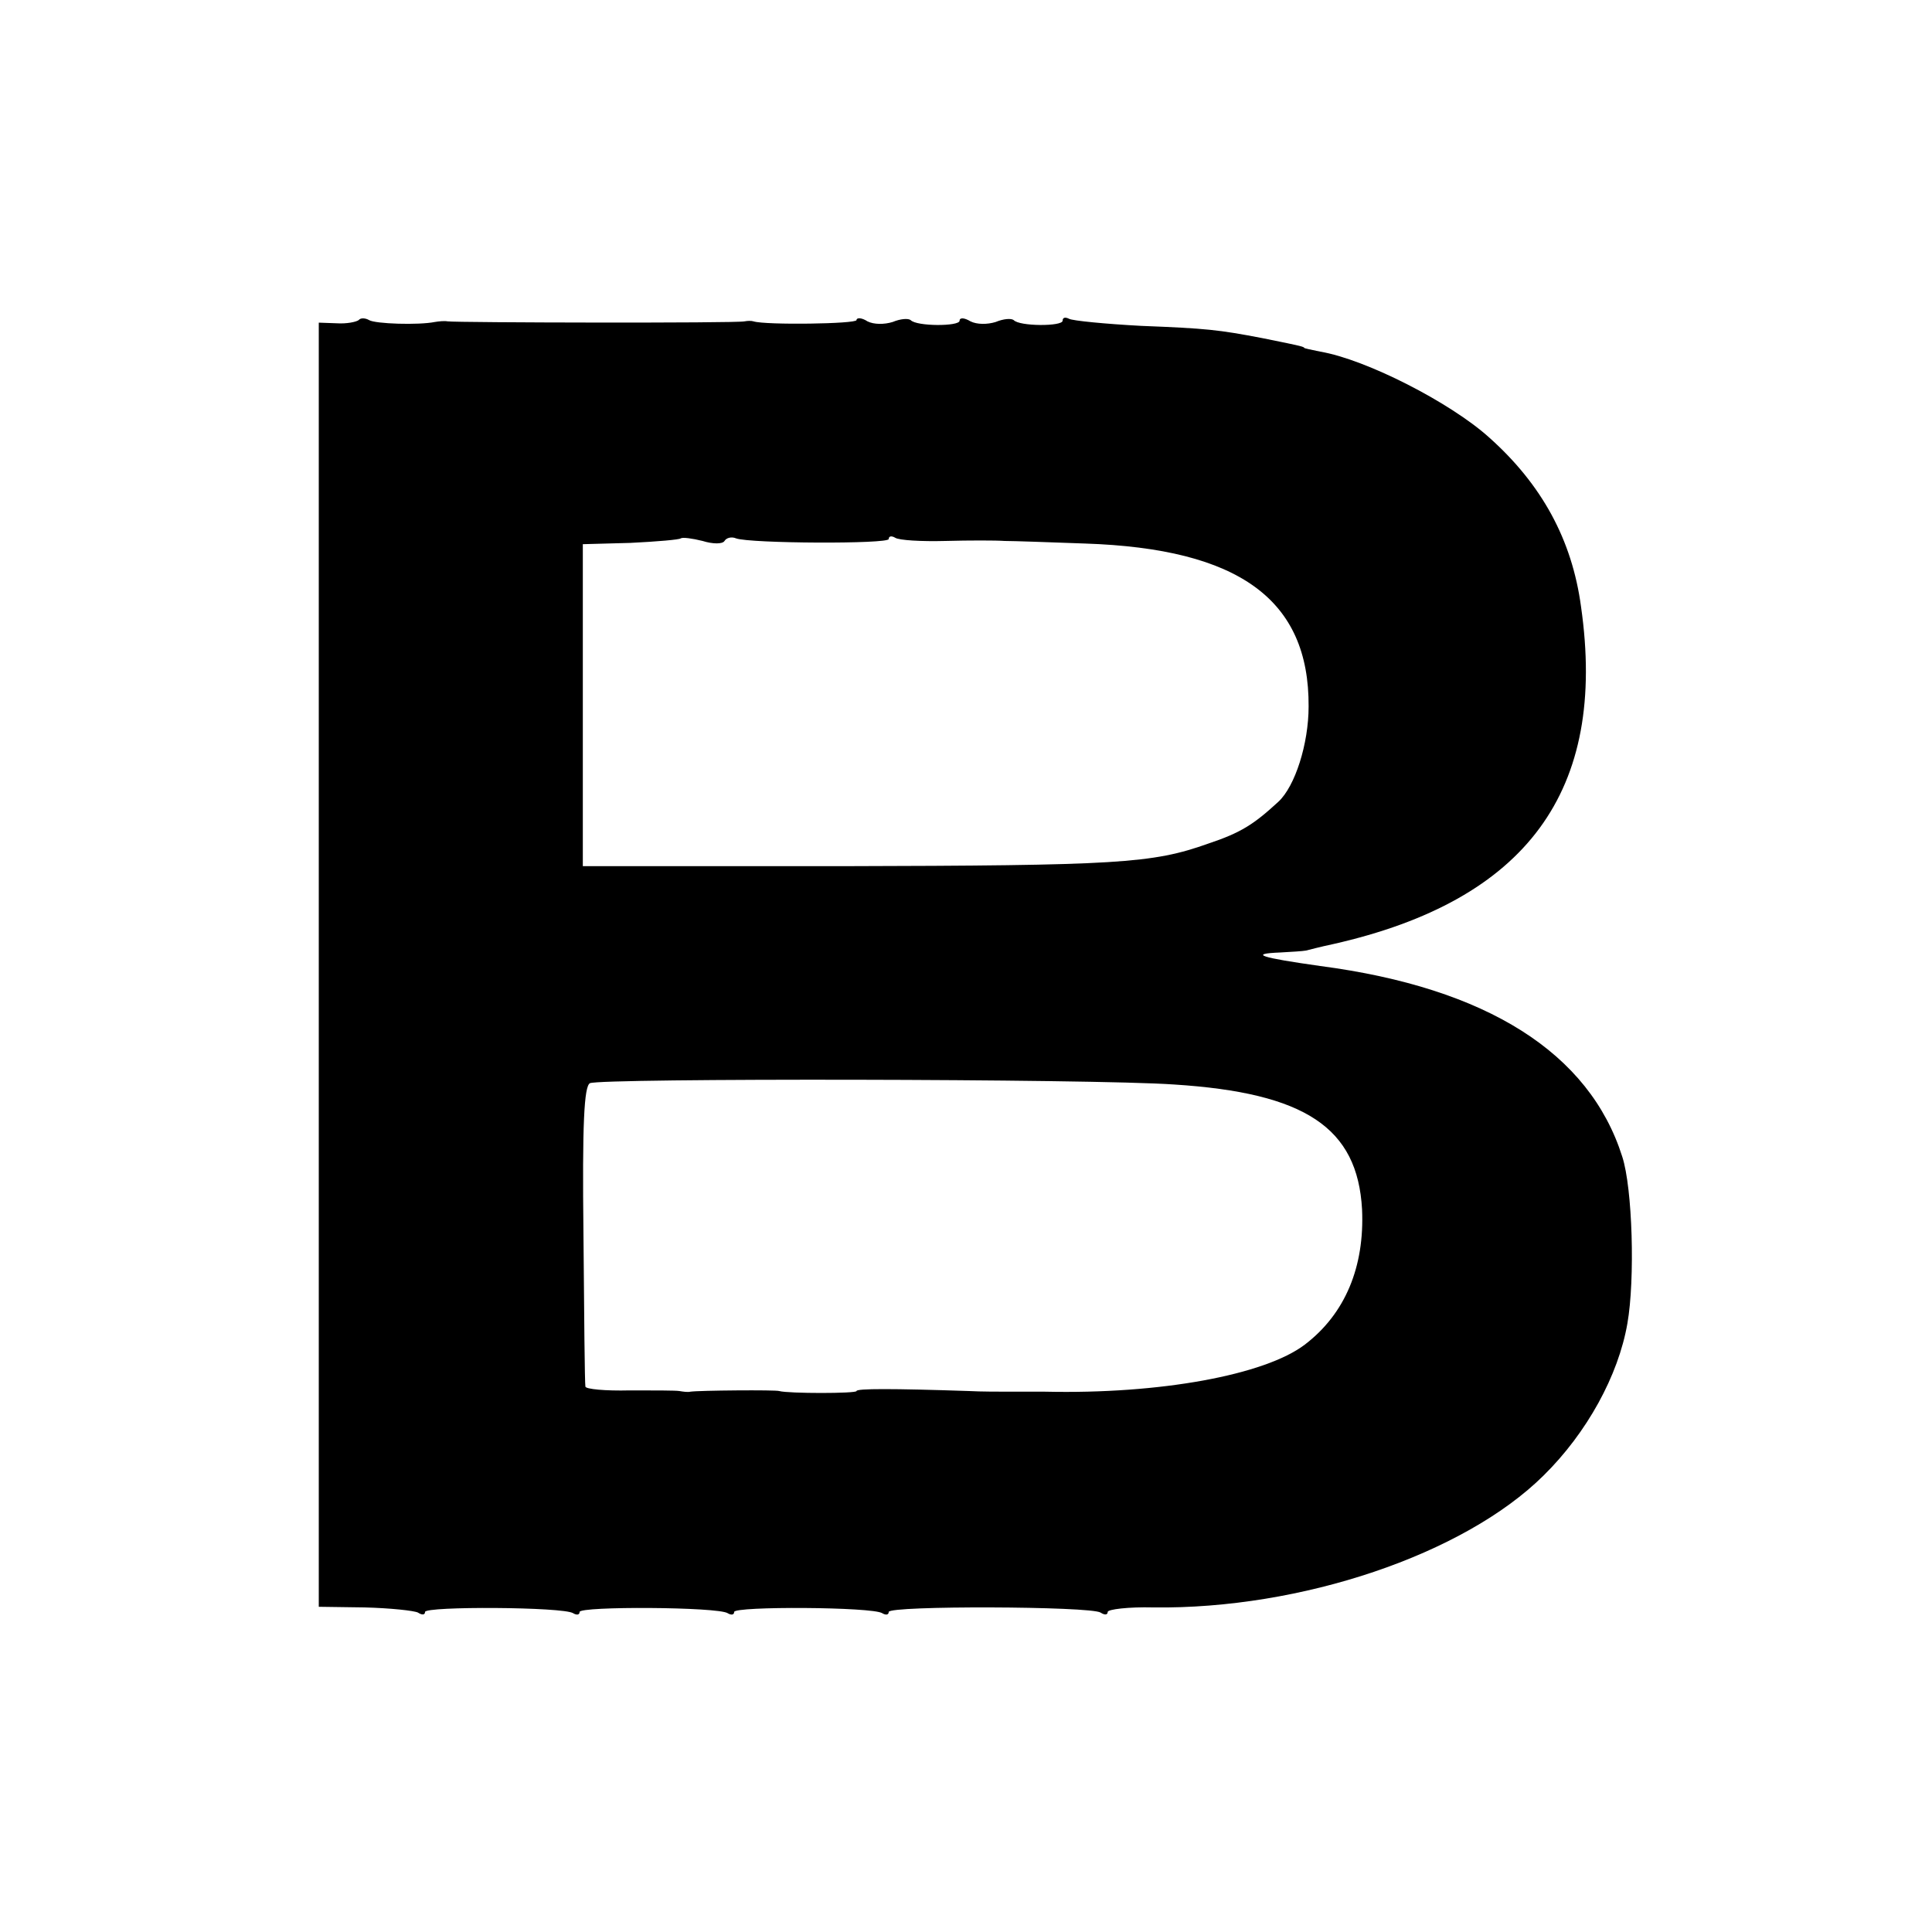
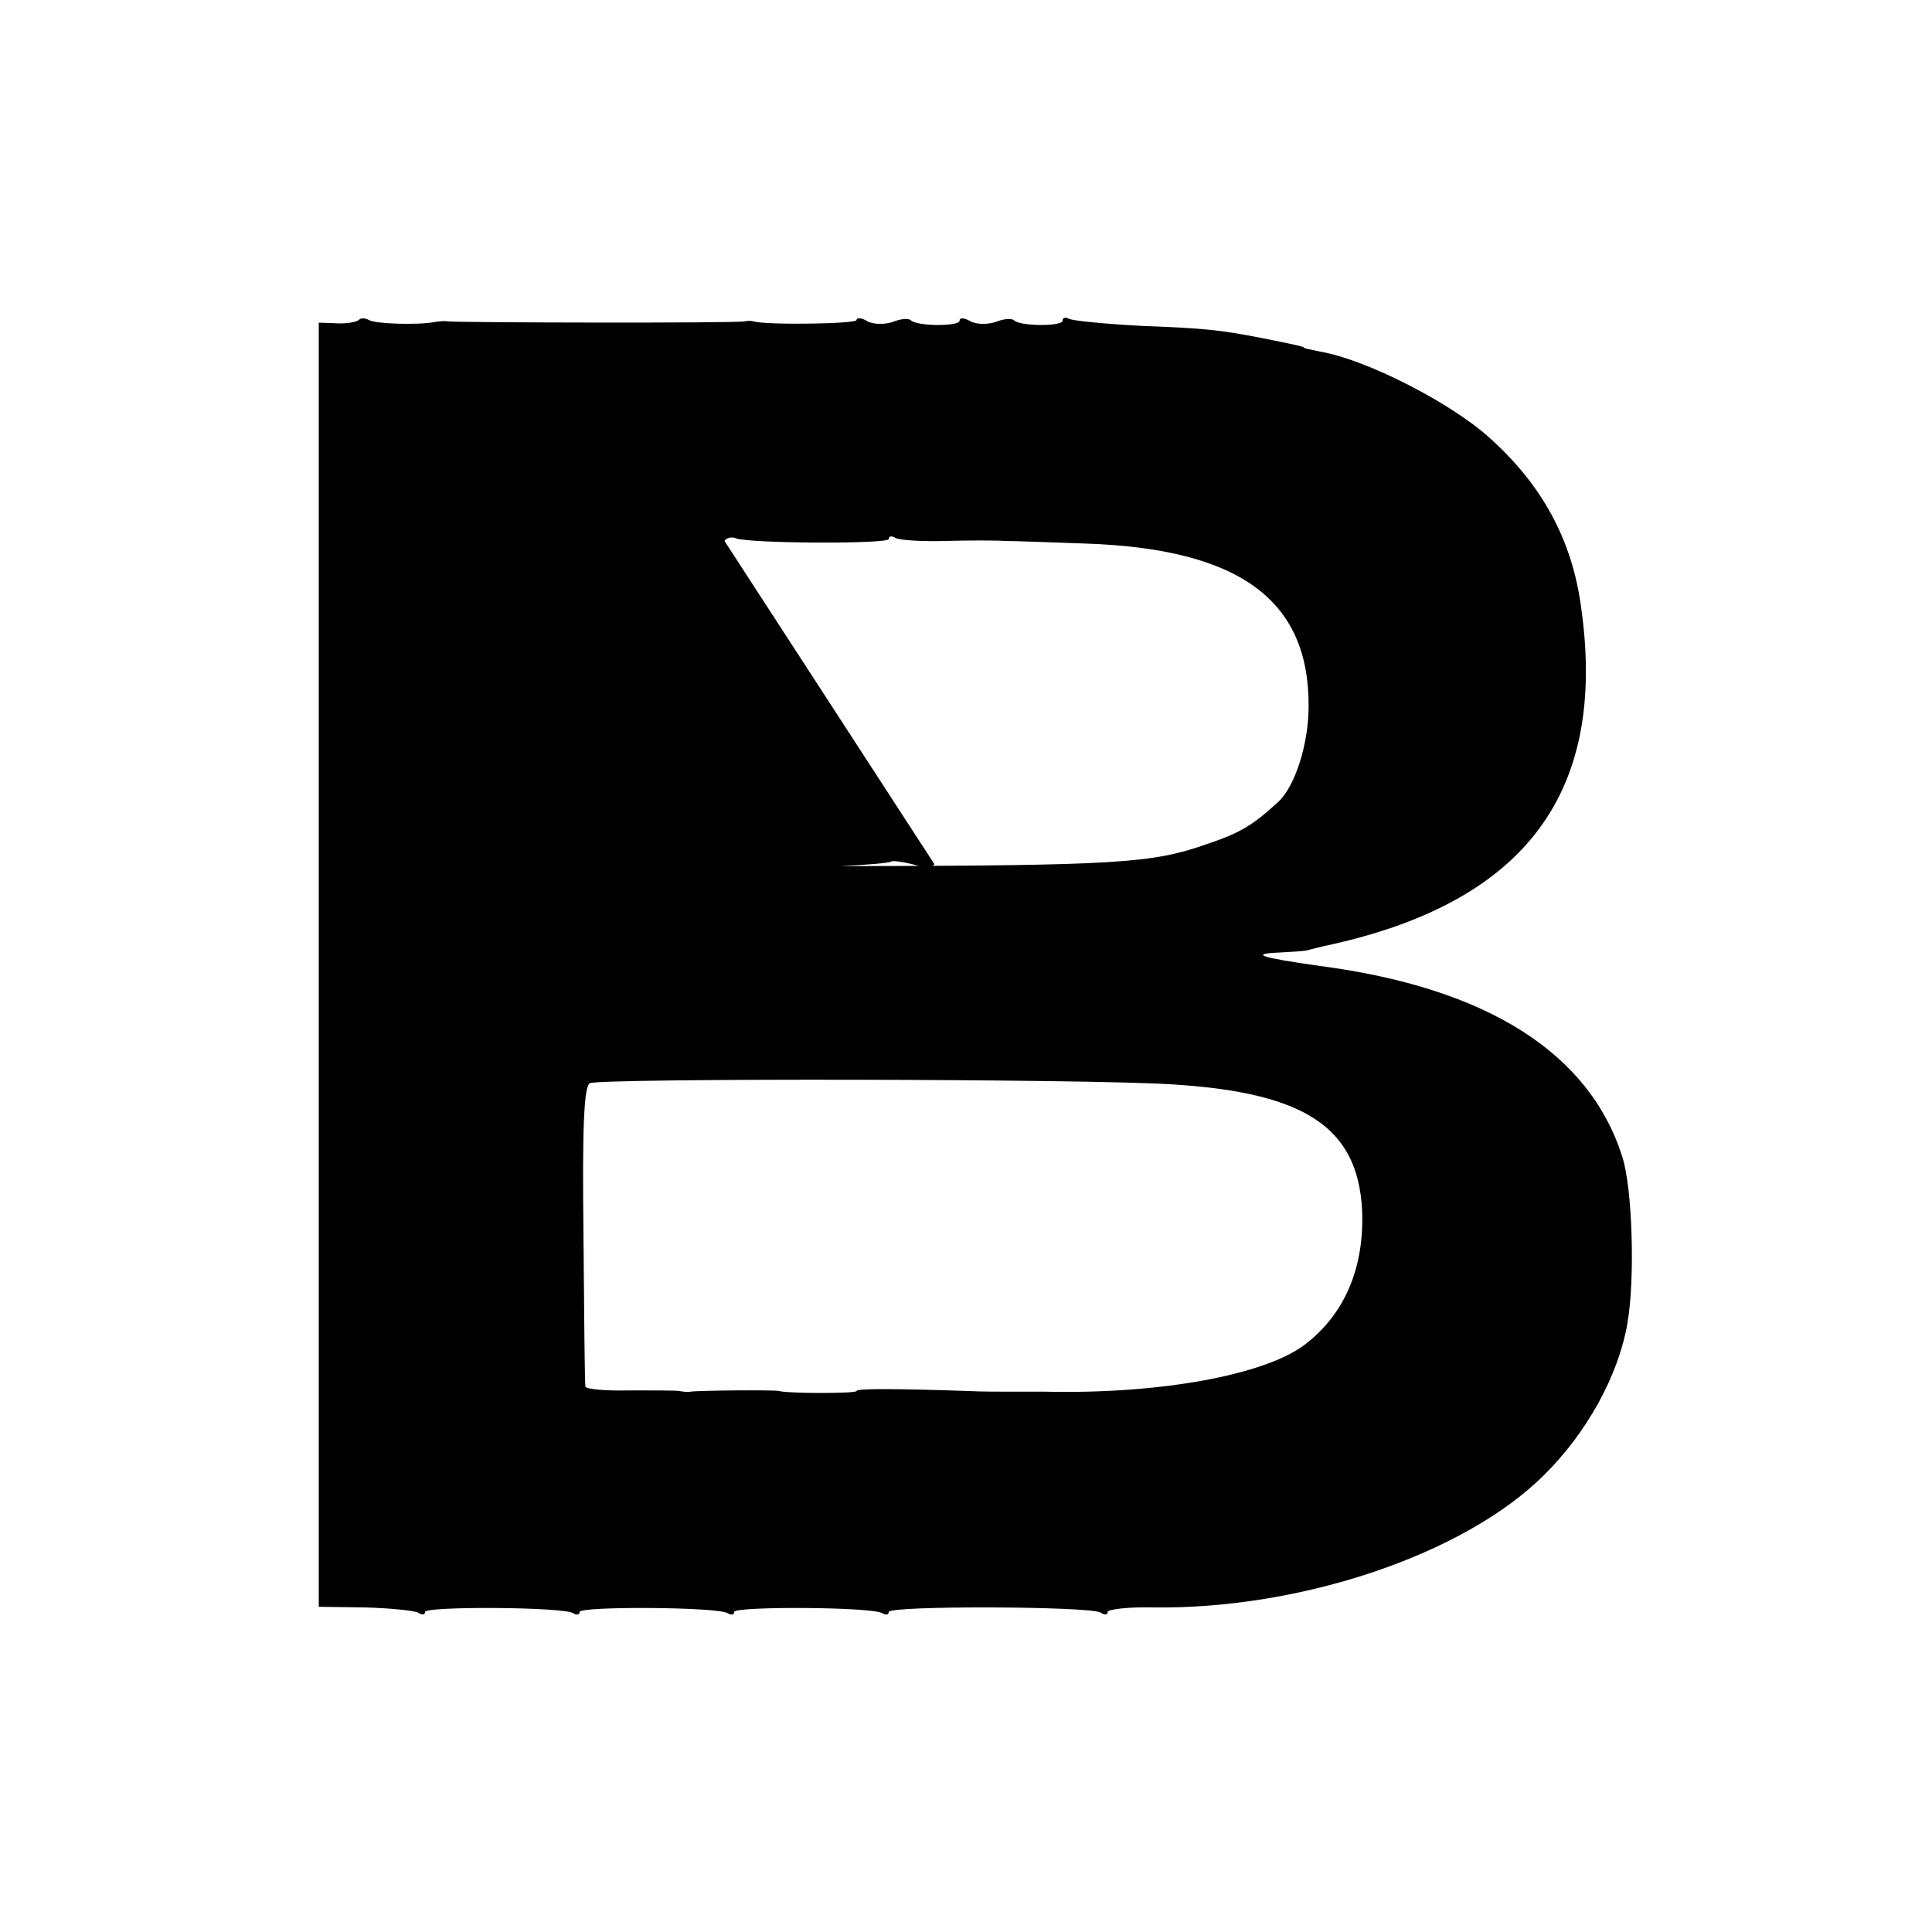
<svg xmlns="http://www.w3.org/2000/svg" version="1.0" width="300pt" height="300pt" viewBox="0 0 300 300" preserveAspectRatio="xMidYMid meet">
  <g transform="translate(0,300) scale(0.1,-0.1)" fill="#000000" stroke="none">
-     <path d="M557 2503 c-4 -3 -19 -6 -34 -5 l-28 1 0 -997 0 -997 71 -1 c40 -1 77 -5 83 -8 6 -4 11 -4 11 1 0 9 215 8 230 -2 5 -3 10 -3 10 2 0 9 215 8 230 -2 5 -3 10 -3 10 2 0 9 215 8 230 -2 5 -3 10 -3 10 2 0 10 313 9 329 -1 6 -4 11 -4 11 1 0 4 32 8 71 7 229 -3 482 82 606 205 67 66 116 155 130 236 12 68 8 210 -8 259 -51 161 -210 262 -469 296 -92 13 -112 19 -62 21 18 1 35 2 40 3 4 1 23 6 42 10 301 68 426 238 385 524 -14 104 -61 190 -143 263 -60 54 -191 121 -262 133 -14 3 -25 5 -25 6 0 2 -16 5 -65 15 -68 13 -86 15 -188 19 -56 3 -107 8 -112 11 -6 3 -10 2 -10 -3 0 -9 -67 -9 -76 1 -4 3 -16 2 -28 -3 -13 -4 -29 -4 -39 1 -10 6 -17 6 -17 1 0 -9 -67 -9 -76 1 -4 3 -16 2 -28 -3 -13 -4 -29 -4 -39 1 -9 6 -17 6 -17 2 0 -6 -141 -8 -160 -2 -3 1 -9 1 -14 0 -12 -3 -447 -2 -461 0 -5 1 -14 0 -20 -1 -25 -5 -92 -3 -102 3 -5 3 -13 4 -16 0z m568 -343 c3 5 11 7 18 4 22 -8 237 -9 237 -1 0 5 5 5 10 2 6 -4 41 -6 78 -5 37 1 78 1 92 0 14 0 70 -2 125 -4 239 -8 348 -87 347 -253 0 -58 -21 -124 -47 -148 -38 -35 -58 -48 -109 -65 -87 -31 -140 -34 -571 -35 l-400 0 0 250 0 250 74 2 c41 2 76 5 78 7 3 2 18 0 34 -4 16 -5 31 -5 34 0z m698 -844 c204 -13 285 -67 292 -194 4 -89 -26 -162 -89 -210 -62 -47 -224 -77 -403 -73 -7 0 -30 0 -50 0 -21 0 -51 0 -68 1 -120 4 -175 4 -175 0 0 -4 -106 -4 -120 0 -5 2 -125 1 -138 -1 -4 -1 -11 0 -17 1 -5 1 -40 1 -77 1 -38 -1 -69 2 -69 6 -1 5 -2 111 -3 236 -2 172 1 230 10 235 15 8 780 7 907 -2z" />
+     <path d="M557 2503 c-4 -3 -19 -6 -34 -5 l-28 1 0 -997 0 -997 71 -1 c40 -1 77 -5 83 -8 6 -4 11 -4 11 1 0 9 215 8 230 -2 5 -3 10 -3 10 2 0 9 215 8 230 -2 5 -3 10 -3 10 2 0 9 215 8 230 -2 5 -3 10 -3 10 2 0 10 313 9 329 -1 6 -4 11 -4 11 1 0 4 32 8 71 7 229 -3 482 82 606 205 67 66 116 155 130 236 12 68 8 210 -8 259 -51 161 -210 262 -469 296 -92 13 -112 19 -62 21 18 1 35 2 40 3 4 1 23 6 42 10 301 68 426 238 385 524 -14 104 -61 190 -143 263 -60 54 -191 121 -262 133 -14 3 -25 5 -25 6 0 2 -16 5 -65 15 -68 13 -86 15 -188 19 -56 3 -107 8 -112 11 -6 3 -10 2 -10 -3 0 -9 -67 -9 -76 1 -4 3 -16 2 -28 -3 -13 -4 -29 -4 -39 1 -10 6 -17 6 -17 1 0 -9 -67 -9 -76 1 -4 3 -16 2 -28 -3 -13 -4 -29 -4 -39 1 -9 6 -17 6 -17 2 0 -6 -141 -8 -160 -2 -3 1 -9 1 -14 0 -12 -3 -447 -2 -461 0 -5 1 -14 0 -20 -1 -25 -5 -92 -3 -102 3 -5 3 -13 4 -16 0z m568 -343 c3 5 11 7 18 4 22 -8 237 -9 237 -1 0 5 5 5 10 2 6 -4 41 -6 78 -5 37 1 78 1 92 0 14 0 70 -2 125 -4 239 -8 348 -87 347 -253 0 -58 -21 -124 -47 -148 -38 -35 -58 -48 -109 -65 -87 -31 -140 -34 -571 -35 c41 2 76 5 78 7 3 2 18 0 34 -4 16 -5 31 -5 34 0z m698 -844 c204 -13 285 -67 292 -194 4 -89 -26 -162 -89 -210 -62 -47 -224 -77 -403 -73 -7 0 -30 0 -50 0 -21 0 -51 0 -68 1 -120 4 -175 4 -175 0 0 -4 -106 -4 -120 0 -5 2 -125 1 -138 -1 -4 -1 -11 0 -17 1 -5 1 -40 1 -77 1 -38 -1 -69 2 -69 6 -1 5 -2 111 -3 236 -2 172 1 230 10 235 15 8 780 7 907 -2z" />
  </g>
</svg>